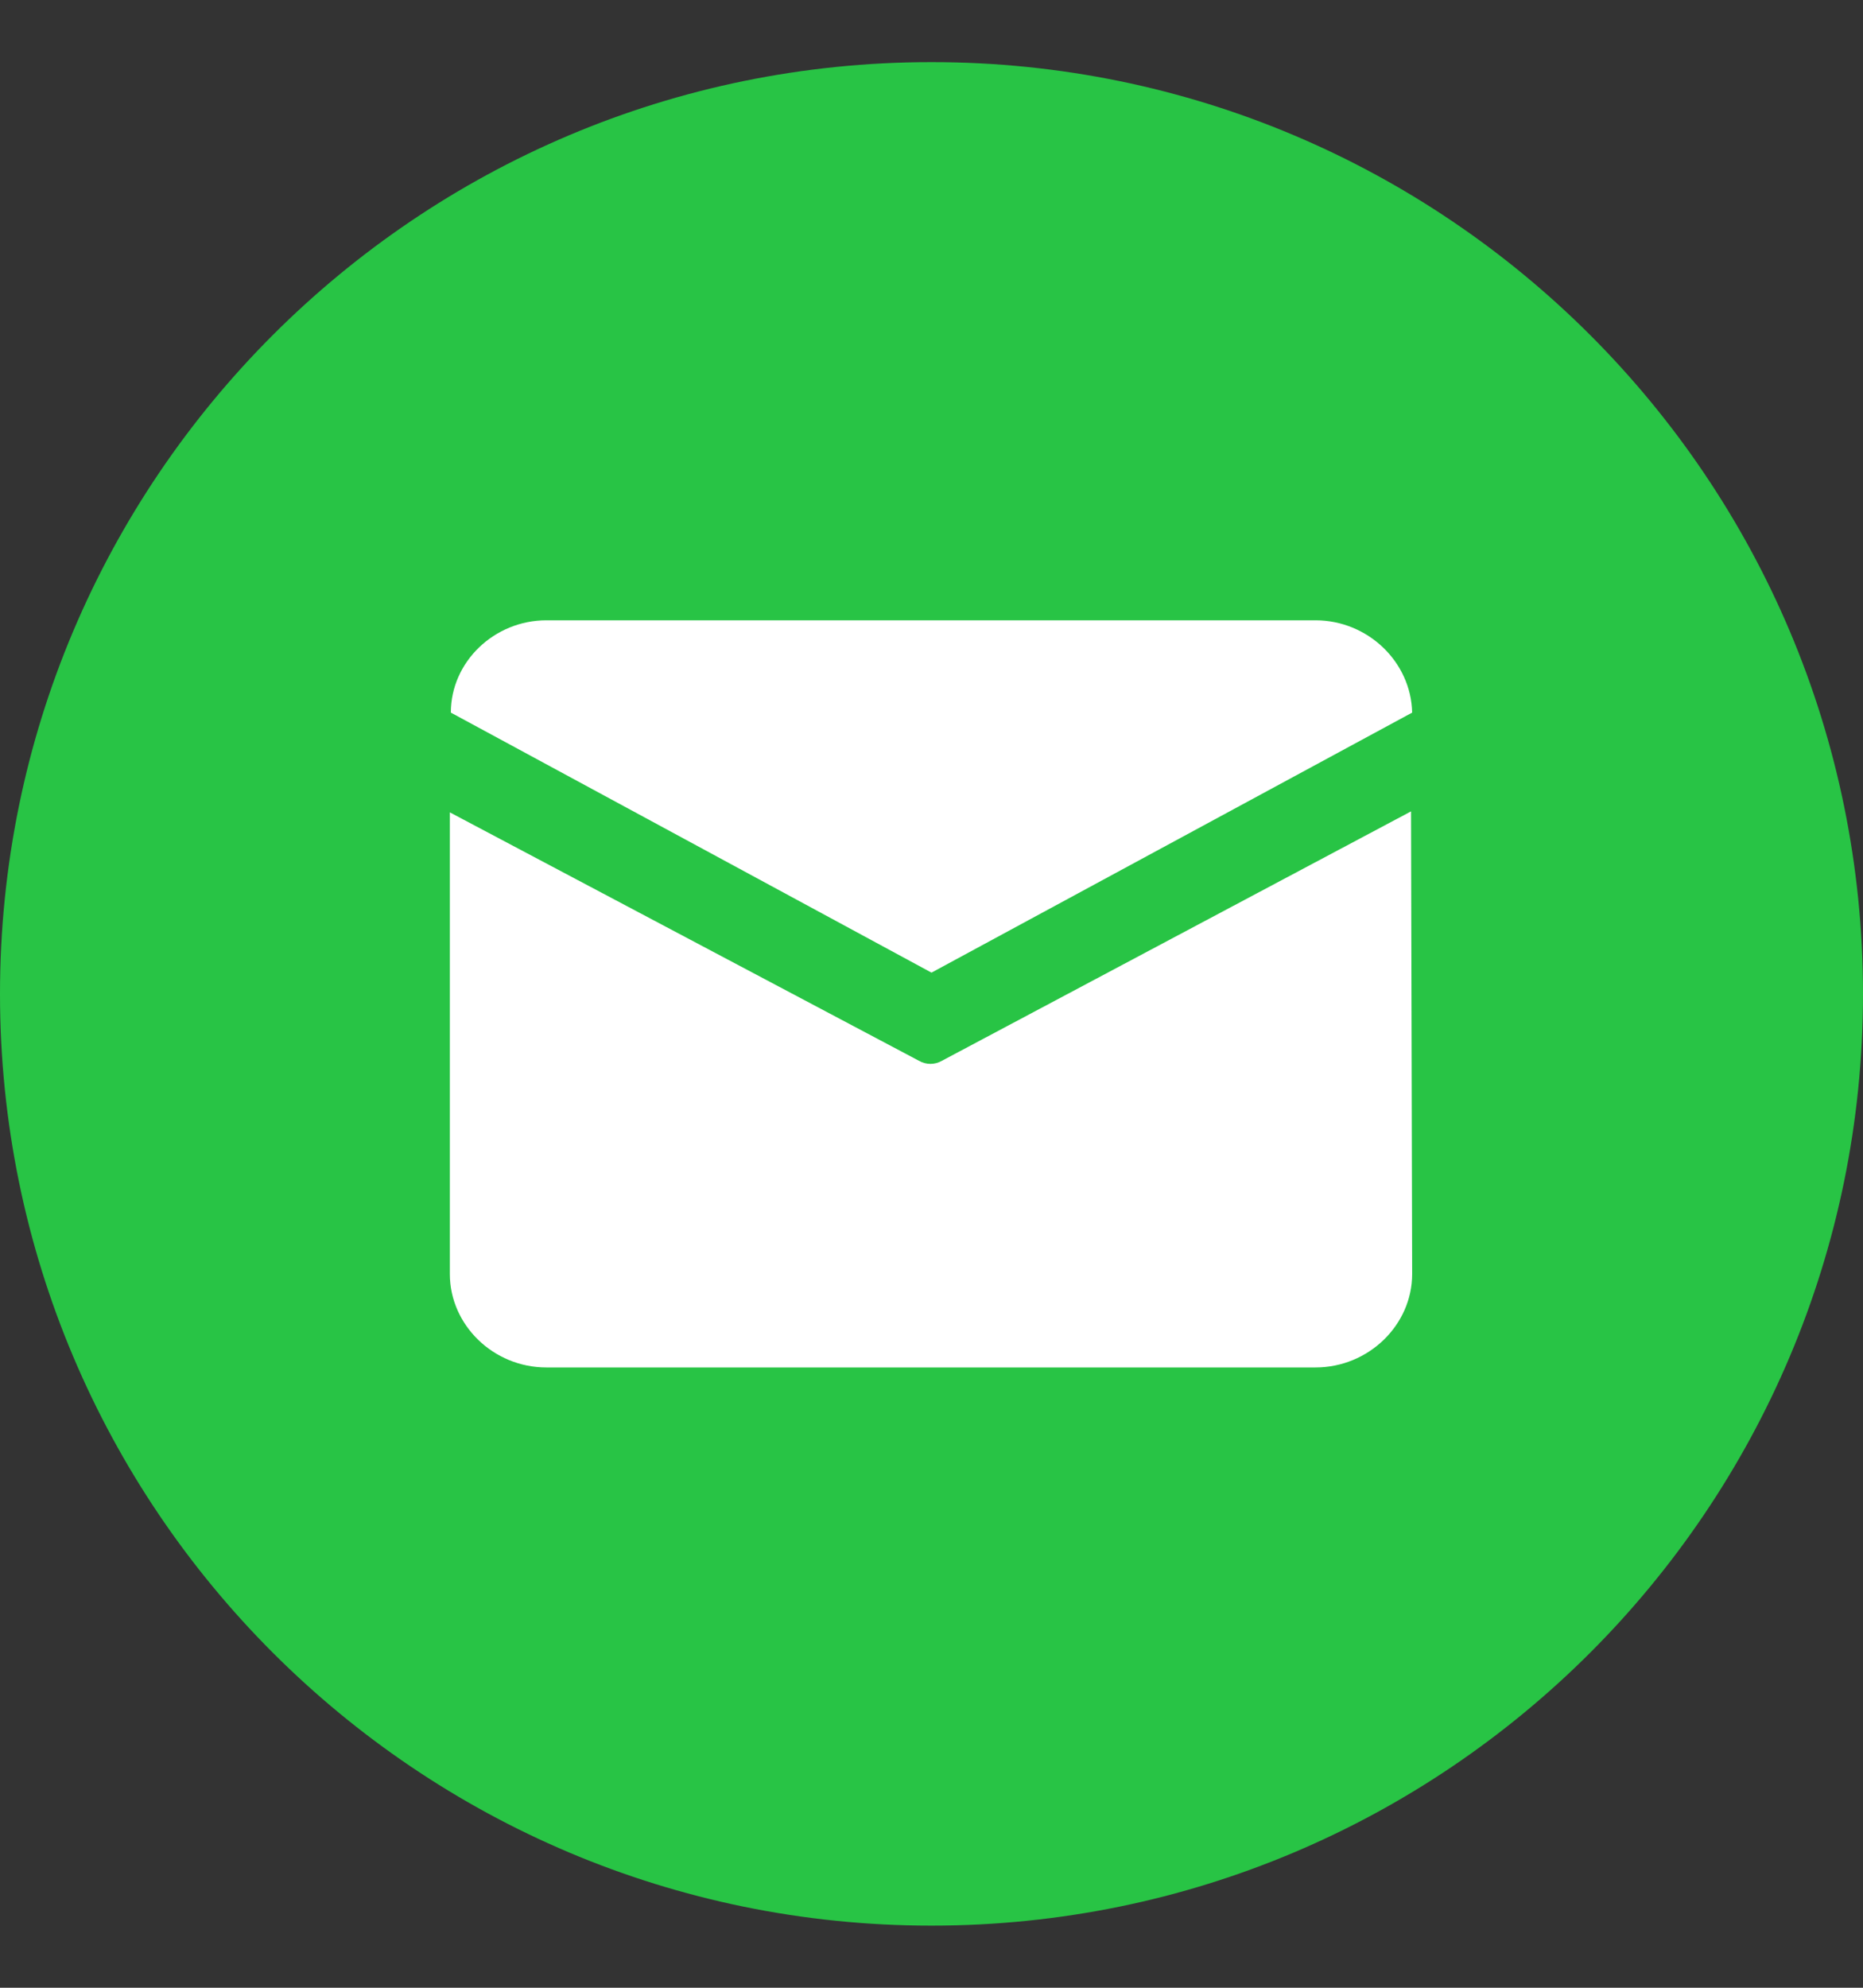
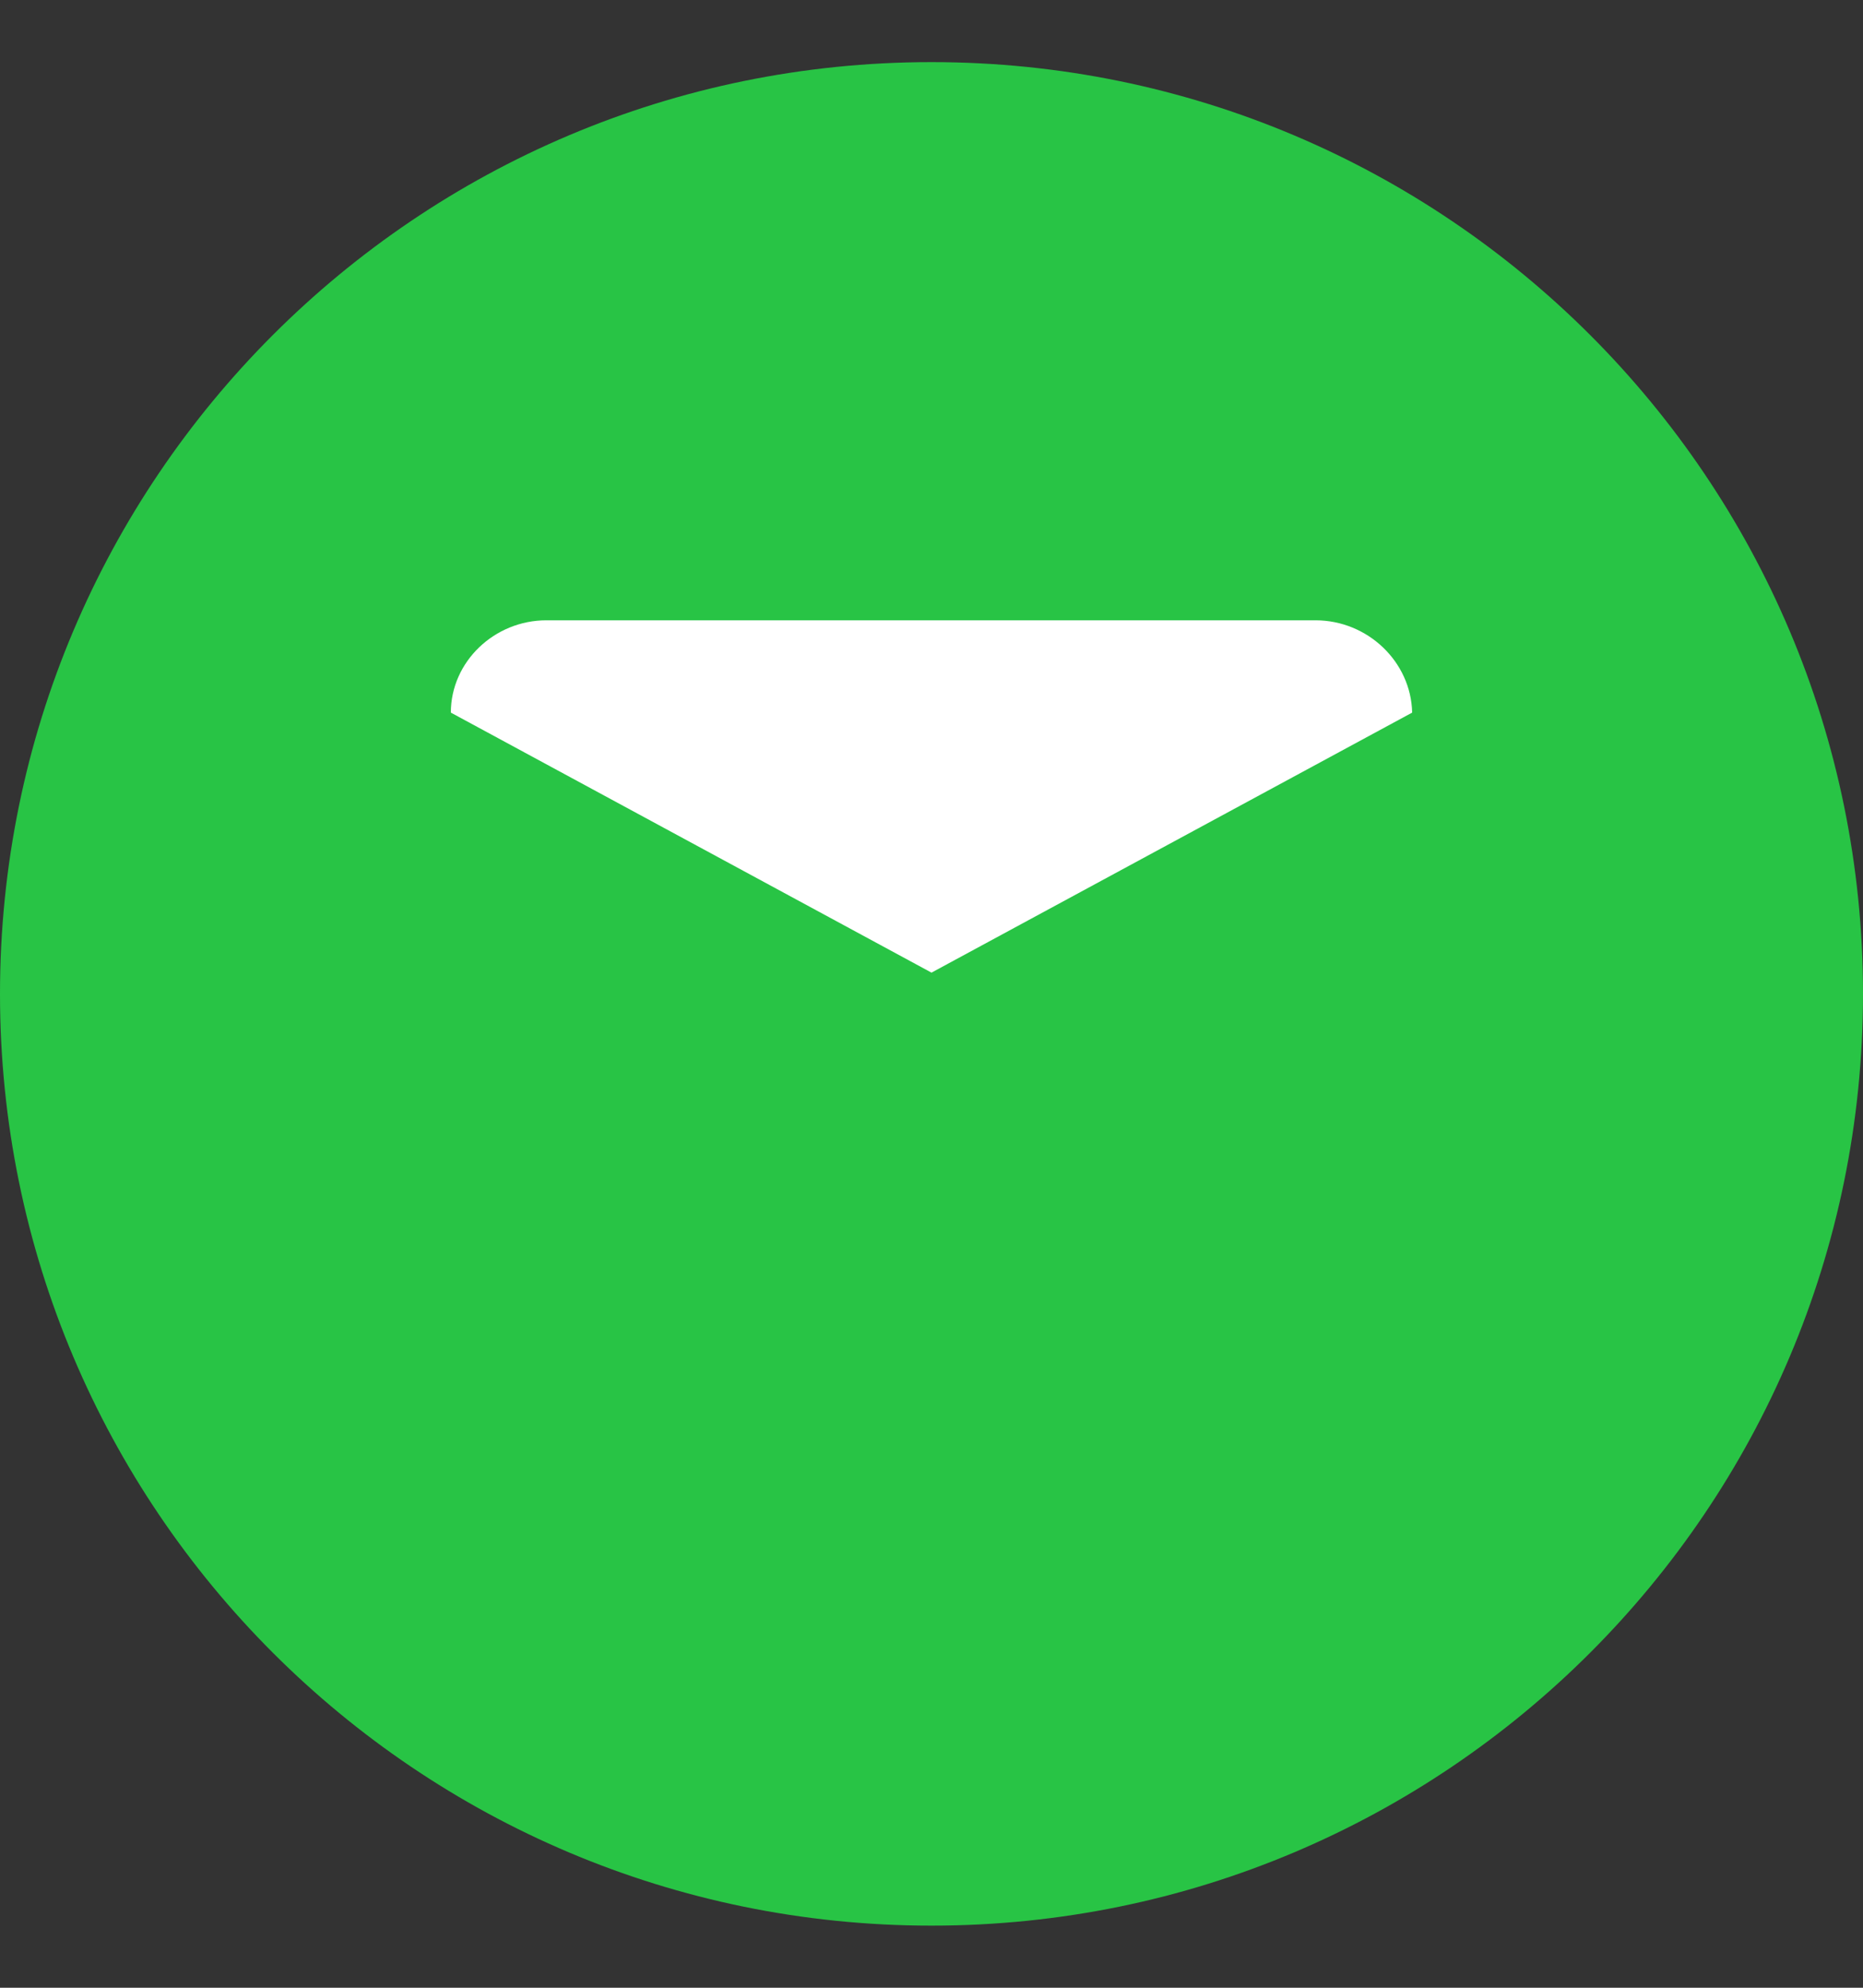
<svg xmlns="http://www.w3.org/2000/svg" width="15" height="16" viewBox="0 0 15 16" fill="none">
  <rect x="0" y="0" width="15" height="16" fill="#333333" stroke="none" />
  <g clip-path="url(#clip0_135_3097)">
    <path d="M7.5 15.5C11.642 15.5 15 12.142 15 8C15 3.858 11.642 0.5 7.5 0.5C3.358 0.5 0 3.858 0 8C0 12.142 3.358 15.5 7.5 15.5Z" fill="#28C445" />
-     <path d="M11.37 10.255C11.37 10.665 11.019 11.007 10.592 11.007H4.399C3.972 11.007 3.622 10.665 3.622 10.255V6.539L7.398 8.538C7.457 8.572 7.526 8.572 7.585 8.538L11.361 6.531L11.37 10.255Z" fill="white" />
    <path d="M7.5 7.829L3.63 5.736C3.63 5.326 3.981 4.993 4.399 4.993H10.592C11.011 4.993 11.361 5.326 11.37 5.736L7.5 7.829Z" fill="white" />
  </g>
  <defs>
    <clipPath id="clip0_135_3097">
      <rect width="15" height="15" fill="white" transform="translate(0 0.5)" />
    </clipPath>
  </defs>
</svg>